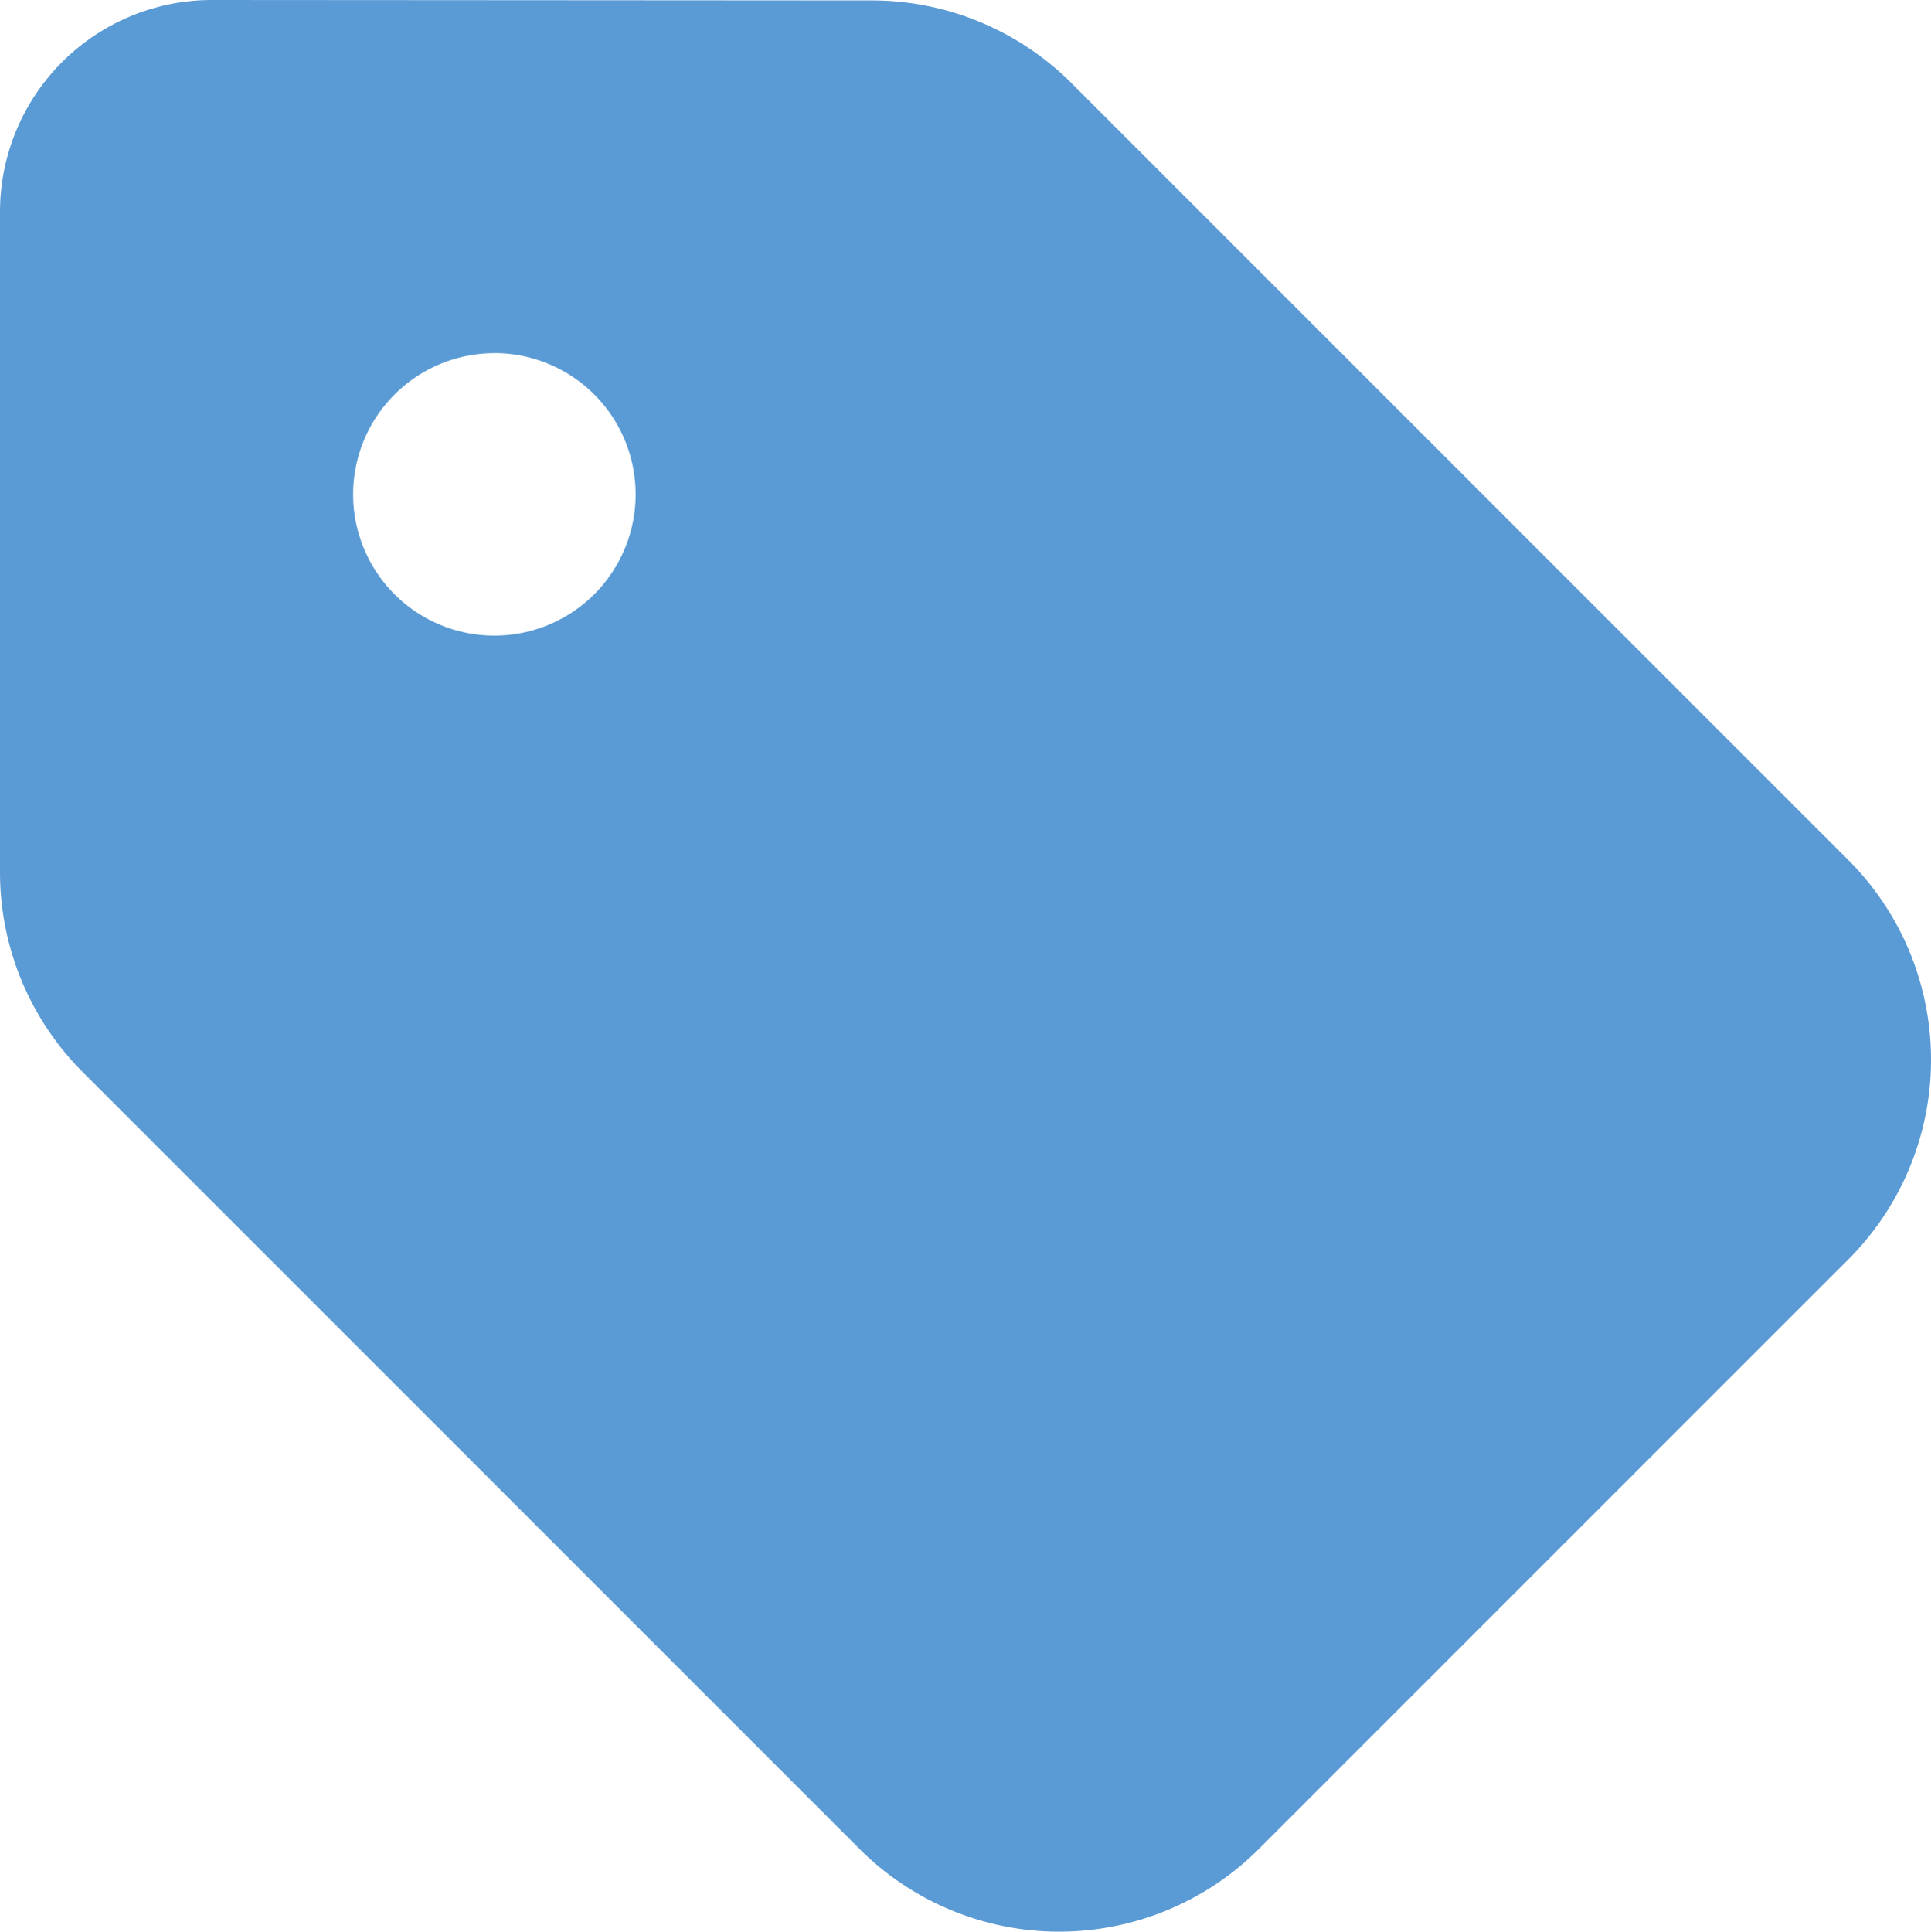
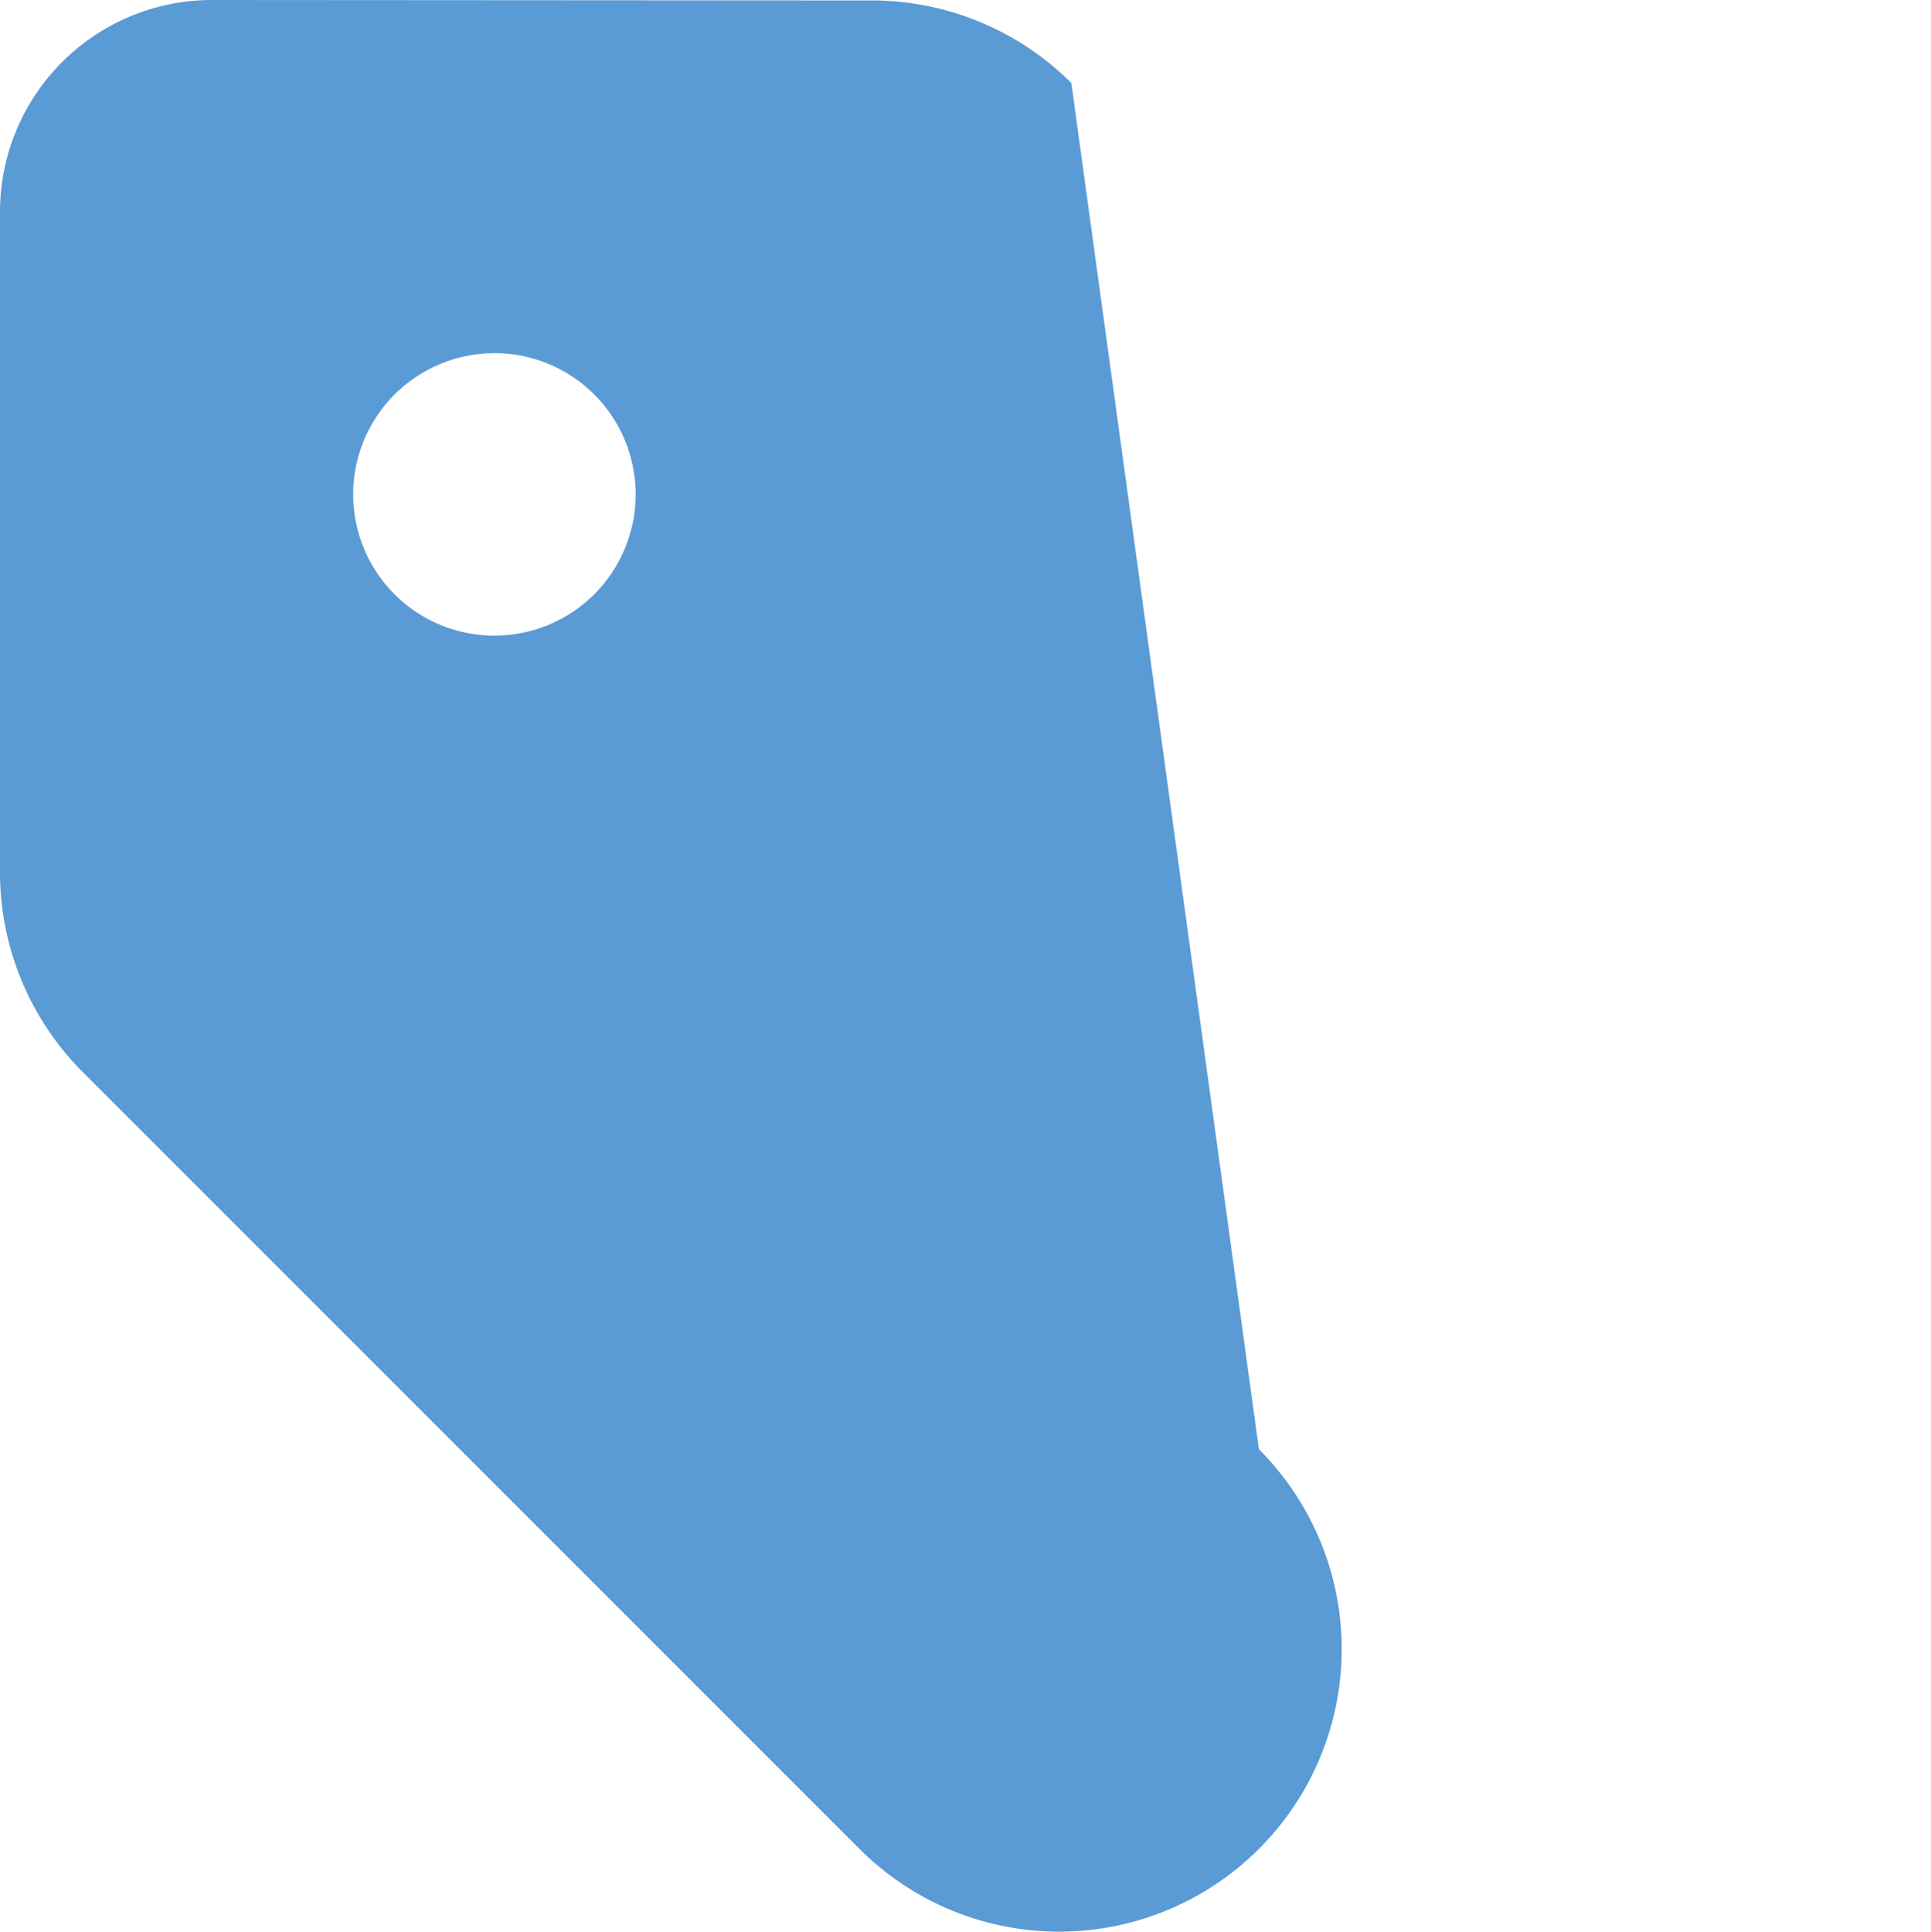
<svg xmlns="http://www.w3.org/2000/svg" width="26.825" height="26.831" viewBox="0 0 26.825 26.831">
-   <path id="tag-solid" d="M0,34.943v9.168a3.926,3.926,0,0,0,1.147,2.778L11.939,57.681a3.923,3.923,0,0,0,5.55,0l8.186-8.186a3.923,3.923,0,0,0,0-5.55L14.883,33.153A3.926,3.926,0,0,0,12.1,32.006L2.943,32A2.944,2.944,0,0,0,0,34.943Zm6.868,1.962a1.962,1.962,0,1,1-1.962,1.962A1.962,1.962,0,0,1,6.868,36.906Z" transform="translate(0 -32)" fill="#5b9bd5" />
+   <path id="tag-solid" d="M0,34.943v9.168a3.926,3.926,0,0,0,1.147,2.778L11.939,57.681a3.923,3.923,0,0,0,5.55,0a3.923,3.923,0,0,0,0-5.55L14.883,33.153A3.926,3.926,0,0,0,12.1,32.006L2.943,32A2.944,2.944,0,0,0,0,34.943Zm6.868,1.962a1.962,1.962,0,1,1-1.962,1.962A1.962,1.962,0,0,1,6.868,36.906Z" transform="translate(0 -32)" fill="#5b9bd5" />
</svg>